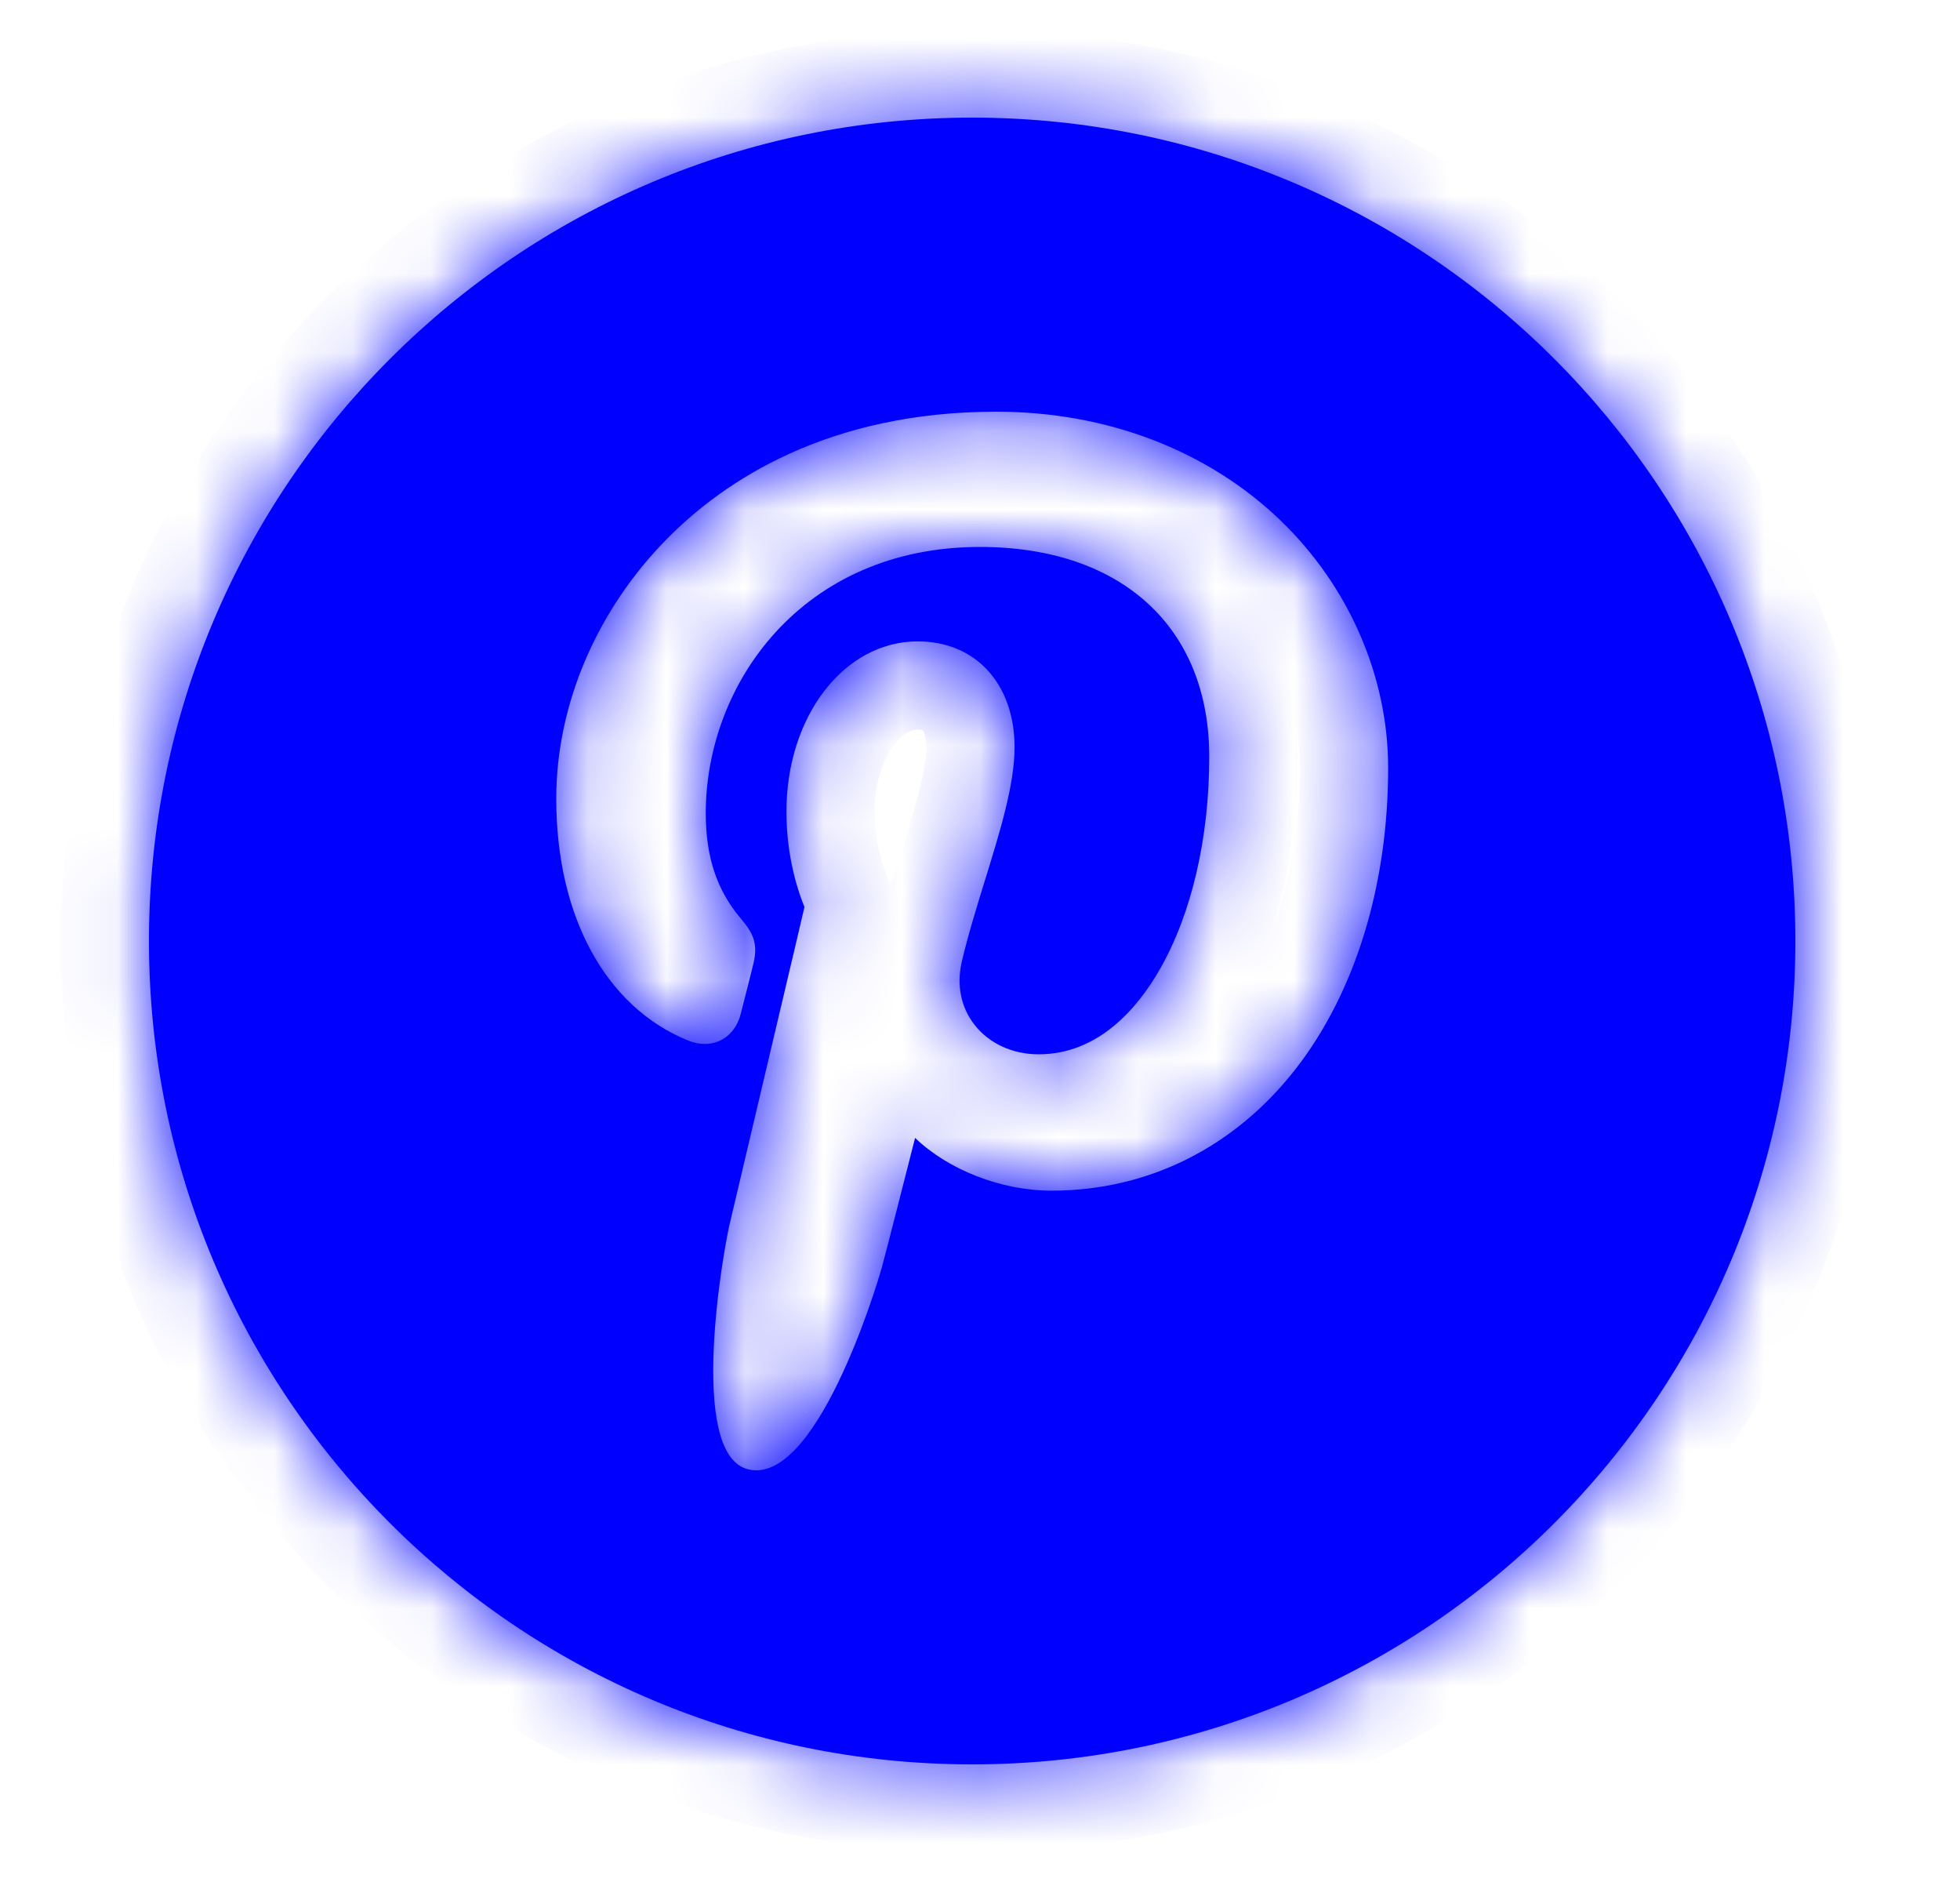
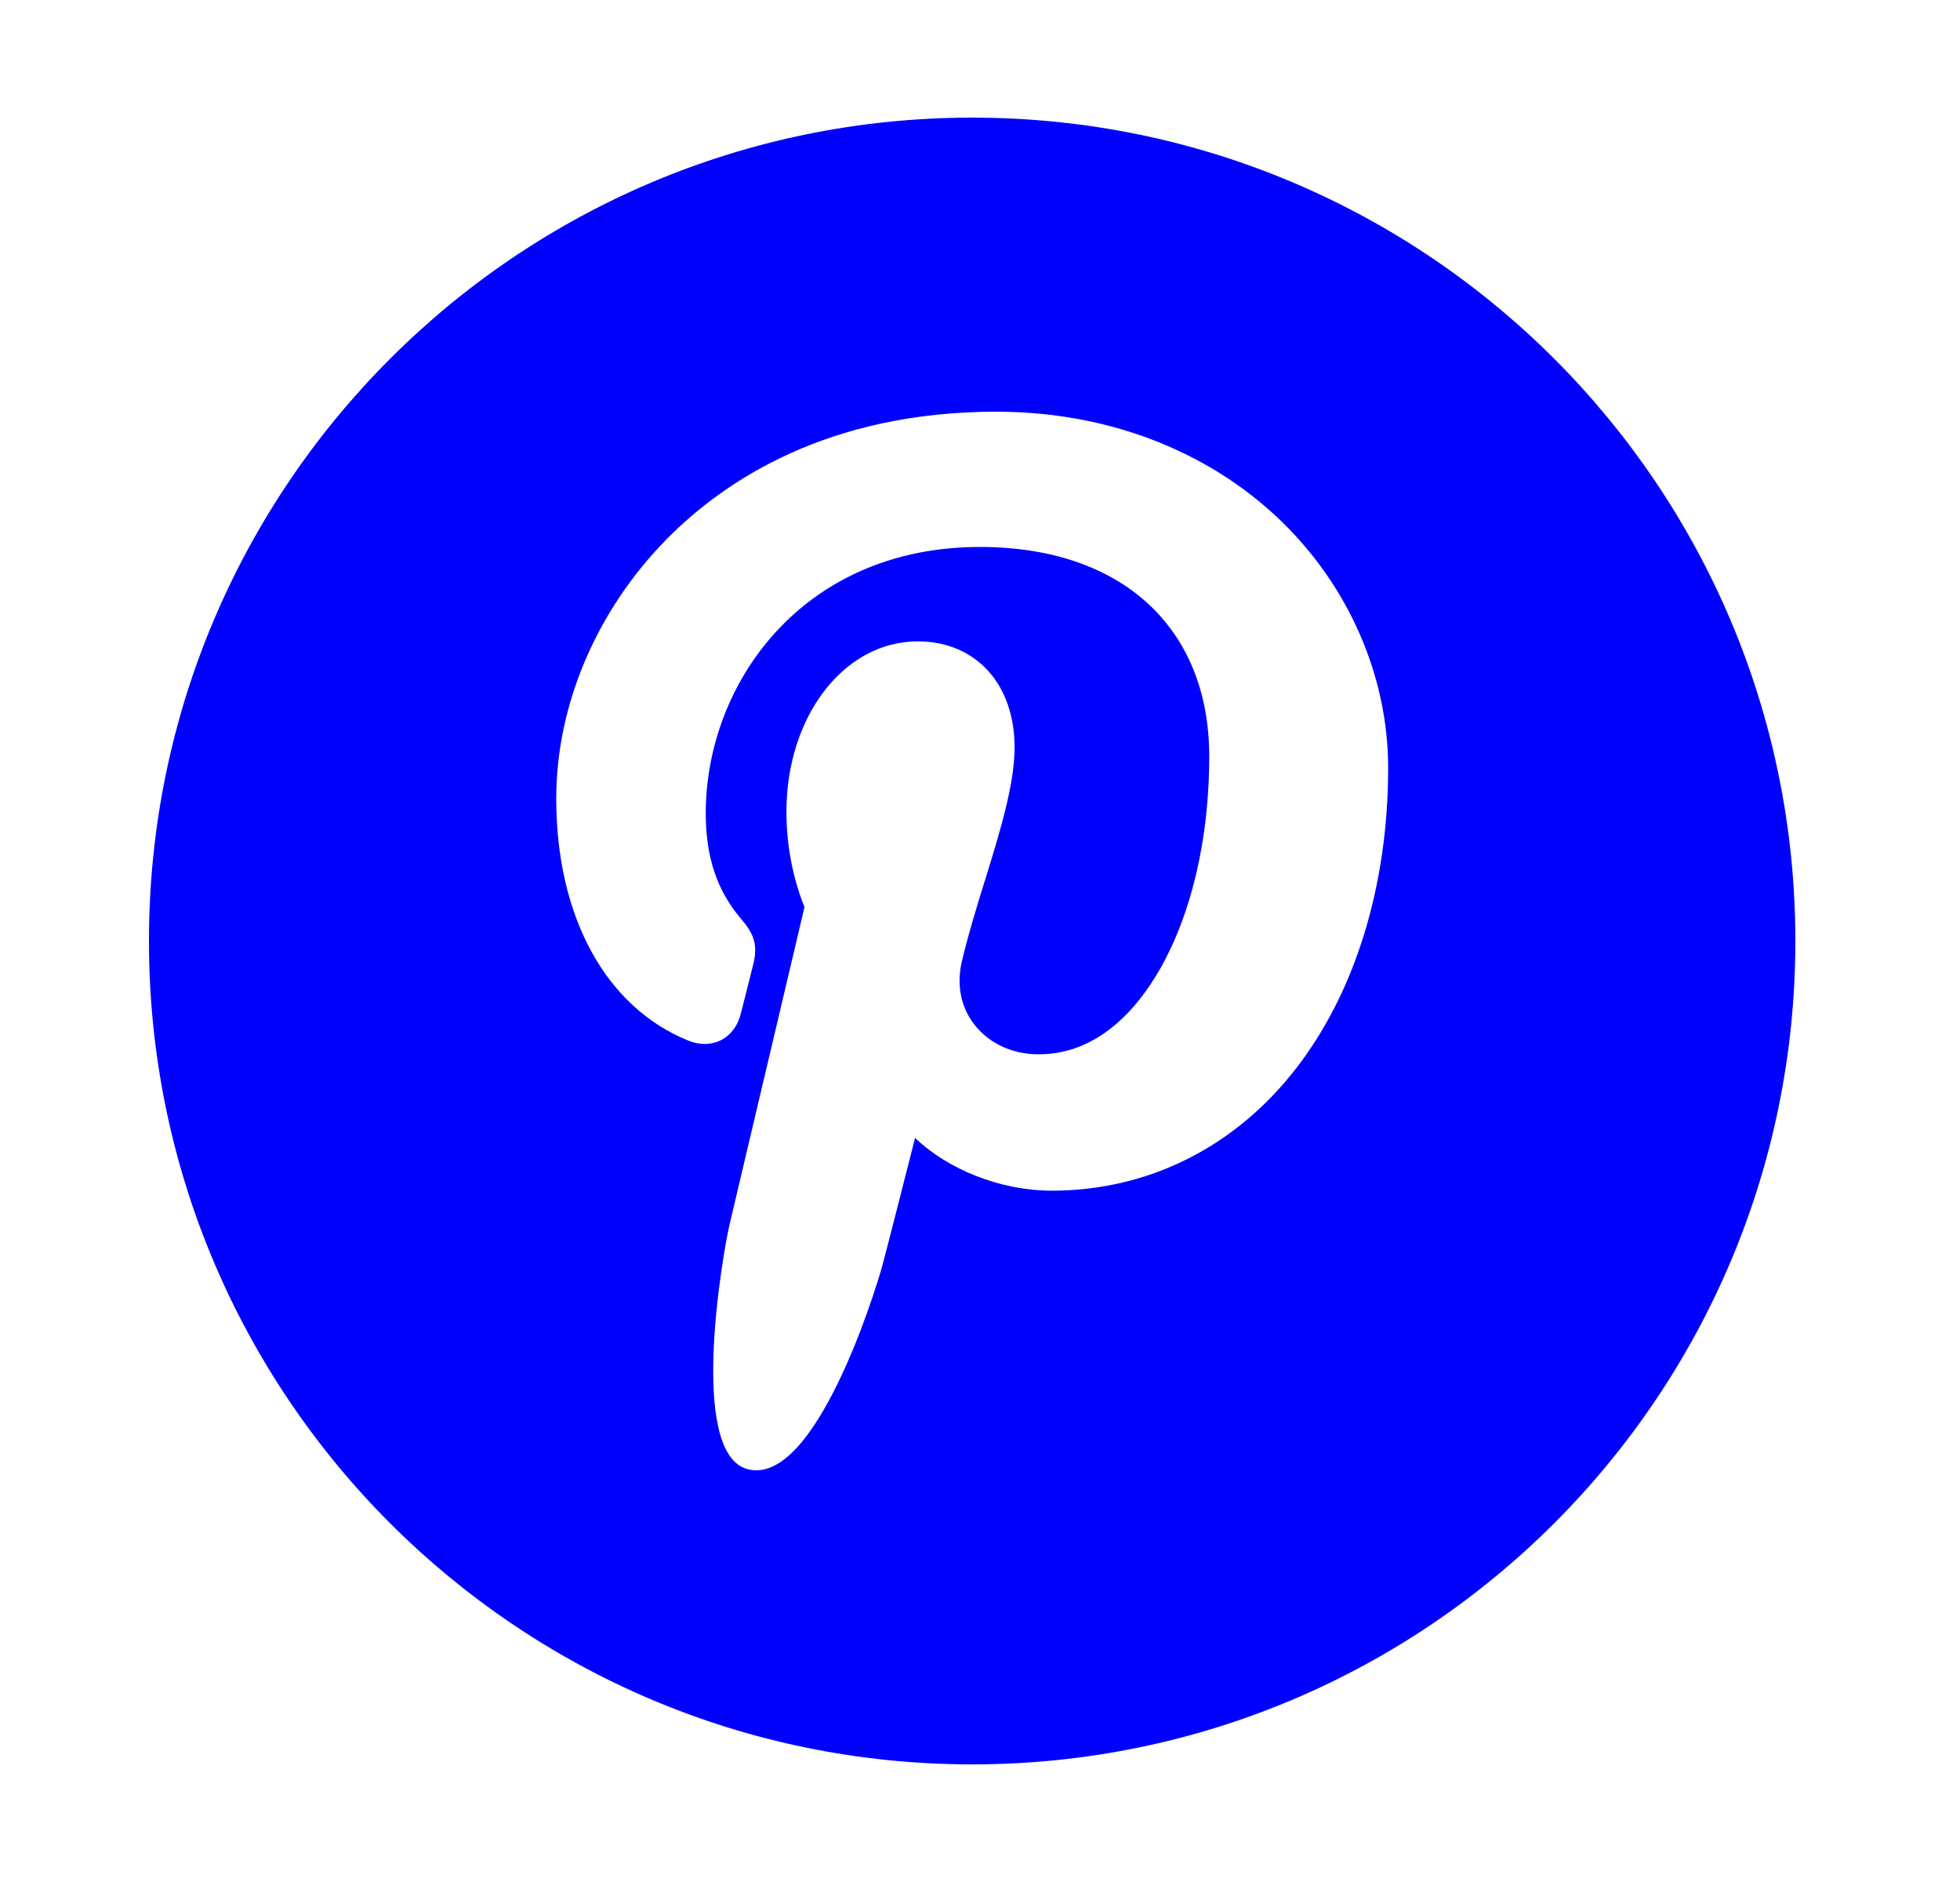
<svg xmlns="http://www.w3.org/2000/svg" width="25" height="24" viewBox="0 0 25 24" fill="none">
  <g id="social">
    <g id="Subtract">
      <mask id="path-1-inside-1_288_4863" fill="white">
-         <path fill-rule="evenodd" clip-rule="evenodd" d="M12.4 22.5C18.199 22.5 22.9 17.799 22.9 12C22.9 6.201 18.199 1.5 12.4 1.5C6.601 1.5 1.9 6.201 1.9 12C1.9 17.799 6.601 22.5 12.4 22.5ZM12.708 5.25C14.114 5.25 15.4 5.741 16.329 6.633C17.204 7.473 17.706 8.625 17.706 9.793C17.706 11.287 17.289 12.647 16.533 13.623C15.753 14.63 14.645 15.184 13.414 15.184C12.76 15.184 12.089 14.912 11.672 14.511C11.535 15.05 11.312 15.927 11.249 16.159C11.17 16.444 10.398 18.967 9.534 18.735C8.765 18.528 9.229 15.937 9.307 15.609C9.42 15.132 9.945 12.907 10.173 11.943C10.213 11.772 10.244 11.641 10.261 11.566C10.19 11.395 10.031 10.948 10.031 10.351C10.031 9.133 10.767 8.179 11.706 8.179C12.445 8.179 12.941 8.722 12.941 9.53C12.941 10.001 12.759 10.592 12.566 11.218L12.565 11.22C12.459 11.564 12.349 11.918 12.269 12.259C12.198 12.56 12.256 12.849 12.433 13.072C12.62 13.309 12.917 13.445 13.247 13.445C14.011 13.445 14.509 12.857 14.792 12.364C15.199 11.654 15.424 10.69 15.424 9.649C15.424 7.999 14.303 6.975 12.5 6.975C10.228 6.975 9.002 8.725 9.002 10.371C9.002 10.926 9.143 11.352 9.448 11.712C9.615 11.909 9.677 12.045 9.6 12.328L9.593 12.357C9.554 12.512 9.48 12.809 9.447 12.934C9.386 13.167 9.21 13.313 8.988 13.313C8.918 13.313 8.847 13.298 8.776 13.269C7.723 12.84 7.095 11.687 7.095 10.184C7.095 8.987 7.611 7.779 8.51 6.869C9.24 6.13 10.561 5.25 12.708 5.25Z" />
-       </mask>
+         </mask>
      <path fill-rule="evenodd" clip-rule="evenodd" d="M12.4 22.5C18.199 22.5 22.9 17.799 22.9 12C22.9 6.201 18.199 1.5 12.4 1.5C6.601 1.5 1.9 6.201 1.9 12C1.9 17.799 6.601 22.5 12.4 22.5ZM12.708 5.25C14.114 5.25 15.4 5.741 16.329 6.633C17.204 7.473 17.706 8.625 17.706 9.793C17.706 11.287 17.289 12.647 16.533 13.623C15.753 14.63 14.645 15.184 13.414 15.184C12.76 15.184 12.089 14.912 11.672 14.511C11.535 15.05 11.312 15.927 11.249 16.159C11.17 16.444 10.398 18.967 9.534 18.735C8.765 18.528 9.229 15.937 9.307 15.609C9.42 15.132 9.945 12.907 10.173 11.943C10.213 11.772 10.244 11.641 10.261 11.566C10.19 11.395 10.031 10.948 10.031 10.351C10.031 9.133 10.767 8.179 11.706 8.179C12.445 8.179 12.941 8.722 12.941 9.53C12.941 10.001 12.759 10.592 12.566 11.218L12.565 11.22C12.459 11.564 12.349 11.918 12.269 12.259C12.198 12.56 12.256 12.849 12.433 13.072C12.62 13.309 12.917 13.445 13.247 13.445C14.011 13.445 14.509 12.857 14.792 12.364C15.199 11.654 15.424 10.69 15.424 9.649C15.424 7.999 14.303 6.975 12.5 6.975C10.228 6.975 9.002 8.725 9.002 10.371C9.002 10.926 9.143 11.352 9.448 11.712C9.615 11.909 9.677 12.045 9.6 12.328L9.593 12.357C9.554 12.512 9.48 12.809 9.447 12.934C9.386 13.167 9.21 13.313 8.988 13.313C8.918 13.313 8.847 13.298 8.776 13.269C7.723 12.84 7.095 11.687 7.095 10.184C7.095 8.987 7.611 7.779 8.51 6.869C9.24 6.13 10.561 5.25 12.708 5.25Z" fill="#0000FF" />
      <path d="M16.329 6.633L17.109 5.822L17.108 5.822L16.329 6.633ZM17.706 9.793H18.831V9.793L17.706 9.793ZM16.533 13.623L17.422 14.312L17.422 14.312L16.533 13.623ZM11.672 14.511L12.452 13.7L11.057 12.357L10.581 14.234L11.672 14.511ZM11.249 16.159L12.333 16.457L12.333 16.456L11.249 16.159ZM9.534 18.735L9.242 19.821H9.242L9.534 18.735ZM9.307 15.609L8.212 15.35L8.211 15.352L9.307 15.609ZM10.173 11.943L11.268 12.201V12.201L10.173 11.943ZM10.261 11.566L11.356 11.825L11.44 11.469L11.299 11.131L10.261 11.566ZM12.566 11.218L11.491 10.886L11.49 10.887L12.566 11.218ZM12.565 11.22L13.64 11.553L13.64 11.552L12.565 11.22ZM12.269 12.259L13.364 12.517L13.364 12.517L12.269 12.259ZM12.433 13.072L11.55 13.77L11.551 13.771L12.433 13.072ZM14.792 12.364L15.768 12.924L15.768 12.924L14.792 12.364ZM9.448 11.712L8.589 12.438L8.59 12.44L9.448 11.712ZM9.6 12.328L8.514 12.033L8.512 12.044L8.509 12.055L9.6 12.328ZM9.593 12.357L8.501 12.084L8.501 12.084L9.593 12.357ZM9.447 12.934L8.359 12.645L8.358 12.65L9.447 12.934ZM8.776 13.269L9.203 12.228L9.201 12.227L8.776 13.269ZM8.51 6.869L9.31 7.66L9.31 7.66L8.51 6.869ZM21.775 12C21.775 17.178 17.578 21.375 12.4 21.375V23.625C18.82 23.625 24.025 18.42 24.025 12H21.775ZM12.4 2.625C17.578 2.625 21.775 6.822 21.775 12H24.025C24.025 5.58 18.82 0.375 12.4 0.375V2.625ZM3.025 12C3.025 6.822 7.222 2.625 12.4 2.625V0.375C5.98 0.375 0.775 5.58 0.775 12H3.025ZM12.4 21.375C7.222 21.375 3.025 17.178 3.025 12H0.775C0.775 18.42 5.98 23.625 12.4 23.625V21.375ZM17.108 5.822C15.95 4.709 14.376 4.125 12.708 4.125V6.375C13.853 6.375 14.851 6.773 15.55 7.445L17.108 5.822ZM18.831 9.793C18.831 8.305 18.195 6.865 17.109 5.822L15.55 7.445C16.213 8.081 16.581 8.944 16.581 9.793L18.831 9.793ZM17.422 14.312C18.361 13.1 18.831 11.482 18.831 9.793H16.581C16.581 11.091 16.217 12.194 15.643 12.934L17.422 14.312ZM13.414 16.309C15.007 16.309 16.438 15.583 17.422 14.312L15.644 12.934C15.069 13.676 14.284 14.059 13.414 14.059V16.309ZM10.891 15.321C11.53 15.936 12.486 16.309 13.414 16.309V14.059C13.035 14.059 12.648 13.889 12.452 13.7L10.891 15.321ZM12.333 16.456C12.401 16.211 12.628 15.318 12.762 14.787L10.581 14.234C10.443 14.781 10.224 15.643 10.164 15.861L12.333 16.456ZM9.242 19.821C10.079 20.046 10.698 19.537 10.976 19.239C11.286 18.908 11.525 18.487 11.697 18.134C12.05 17.41 12.284 16.634 12.333 16.457L10.164 15.86C10.134 15.968 9.943 16.597 9.675 17.148C9.536 17.432 9.414 17.616 9.334 17.701C9.223 17.82 9.42 17.54 9.826 17.648L9.242 19.821ZM8.211 15.352C8.159 15.573 8.012 16.374 7.979 17.171C7.963 17.562 7.97 18.033 8.066 18.456C8.143 18.79 8.391 19.593 9.242 19.821L9.826 17.648C10.292 17.774 10.31 18.176 10.26 17.955C10.23 17.823 10.214 17.588 10.227 17.264C10.253 16.632 10.377 15.974 10.402 15.867L8.211 15.352ZM9.078 11.684C8.85 12.649 8.325 14.873 8.212 15.35L10.401 15.869C10.515 15.391 11.04 13.165 11.268 12.201L9.078 11.684ZM9.166 11.308C9.149 11.383 9.118 11.514 9.078 11.684L11.268 12.201C11.308 12.031 11.339 11.9 11.356 11.825L9.166 11.308ZM8.906 10.351C8.906 11.142 9.114 11.74 9.224 12.001L11.299 11.131C11.265 11.049 11.156 10.754 11.156 10.351H8.906ZM11.706 7.054C9.891 7.054 8.906 8.801 8.906 10.351H11.156C11.156 9.961 11.274 9.667 11.407 9.496C11.535 9.329 11.646 9.304 11.706 9.304V7.054ZM14.066 9.53C14.066 8.897 13.869 8.272 13.431 7.792C12.984 7.304 12.365 7.054 11.706 7.054V9.304C11.752 9.304 11.771 9.312 11.773 9.313C11.775 9.314 11.774 9.314 11.773 9.313C11.771 9.312 11.77 9.311 11.771 9.311C11.771 9.311 11.773 9.314 11.777 9.32C11.78 9.326 11.786 9.336 11.791 9.353C11.803 9.385 11.816 9.443 11.816 9.53H14.066ZM13.64 11.55C13.814 10.987 14.066 10.21 14.066 9.53H11.816C11.816 9.793 11.703 10.198 11.491 10.886L13.64 11.55ZM13.64 11.552L13.641 11.549L11.49 10.887L11.49 10.889L13.64 11.552ZM13.364 12.517C13.434 12.221 13.531 11.903 13.64 11.553L11.49 10.888C11.386 11.224 11.265 11.616 11.174 12L13.364 12.517ZM13.315 12.375C13.338 12.403 13.354 12.438 13.361 12.472C13.367 12.505 13.363 12.522 13.364 12.517L11.174 12C11.031 12.603 11.14 13.252 11.55 13.77L13.315 12.375ZM13.247 12.32C13.236 12.32 13.239 12.318 13.254 12.324C13.269 12.331 13.293 12.347 13.315 12.374L11.551 13.771C11.973 14.305 12.61 14.57 13.247 14.57V12.32ZM13.816 11.804C13.714 11.981 13.601 12.126 13.488 12.218C13.389 12.299 13.317 12.32 13.247 12.32V14.57C14.652 14.57 15.441 13.493 15.768 12.924L13.816 11.804ZM14.299 9.649C14.299 10.546 14.103 11.305 13.816 11.804L15.768 12.924C16.296 12.003 16.549 10.834 16.549 9.649H14.299ZM12.5 8.1C13.194 8.1 13.629 8.295 13.879 8.523C14.117 8.741 14.299 9.09 14.299 9.649H16.549C16.549 8.558 16.17 7.57 15.398 6.863C14.637 6.167 13.61 5.85 12.5 5.85V8.1ZM10.127 10.371C10.127 9.253 10.938 8.1 12.5 8.1V5.85C9.518 5.85 7.877 8.196 7.877 10.371H10.127ZM10.307 10.986C10.204 10.863 10.127 10.709 10.127 10.371H7.877C7.877 11.142 8.083 11.84 8.589 12.438L10.307 10.986ZM10.686 12.622C10.756 12.363 10.799 12.037 10.697 11.679C10.602 11.345 10.414 11.111 10.306 10.984L8.59 12.44C8.649 12.509 8.575 12.442 8.534 12.296C8.485 12.126 8.521 12.009 8.514 12.033L10.686 12.622ZM10.684 12.63L10.692 12.6L8.509 12.055L8.501 12.084L10.684 12.63ZM10.534 13.223C10.57 13.088 10.647 12.78 10.684 12.63L8.501 12.084C8.461 12.244 8.39 12.53 8.359 12.645L10.534 13.223ZM8.988 14.438C9.781 14.438 10.36 13.887 10.535 13.219L8.358 12.65C8.381 12.564 8.438 12.445 8.562 12.343C8.689 12.238 8.844 12.188 8.988 12.188V14.438ZM8.35 14.31C8.544 14.39 8.759 14.438 8.988 14.438V12.188C9.077 12.188 9.15 12.207 9.203 12.228L8.35 14.31ZM5.97 10.184C5.97 11.965 6.731 13.65 8.351 14.311L9.201 12.227C8.716 12.03 8.22 11.409 8.22 10.184H5.97ZM7.71 6.078C6.618 7.182 5.97 8.669 5.97 10.184H8.22C8.22 9.305 8.603 8.375 9.31 7.66L7.71 6.078ZM12.708 4.125C10.214 4.125 8.616 5.161 7.71 6.078L9.31 7.66C9.864 7.1 10.908 6.375 12.708 6.375V4.125Z" fill="#0000FF" mask="url(#path-1-inside-1_288_4863)" />
    </g>
  </g>
</svg>